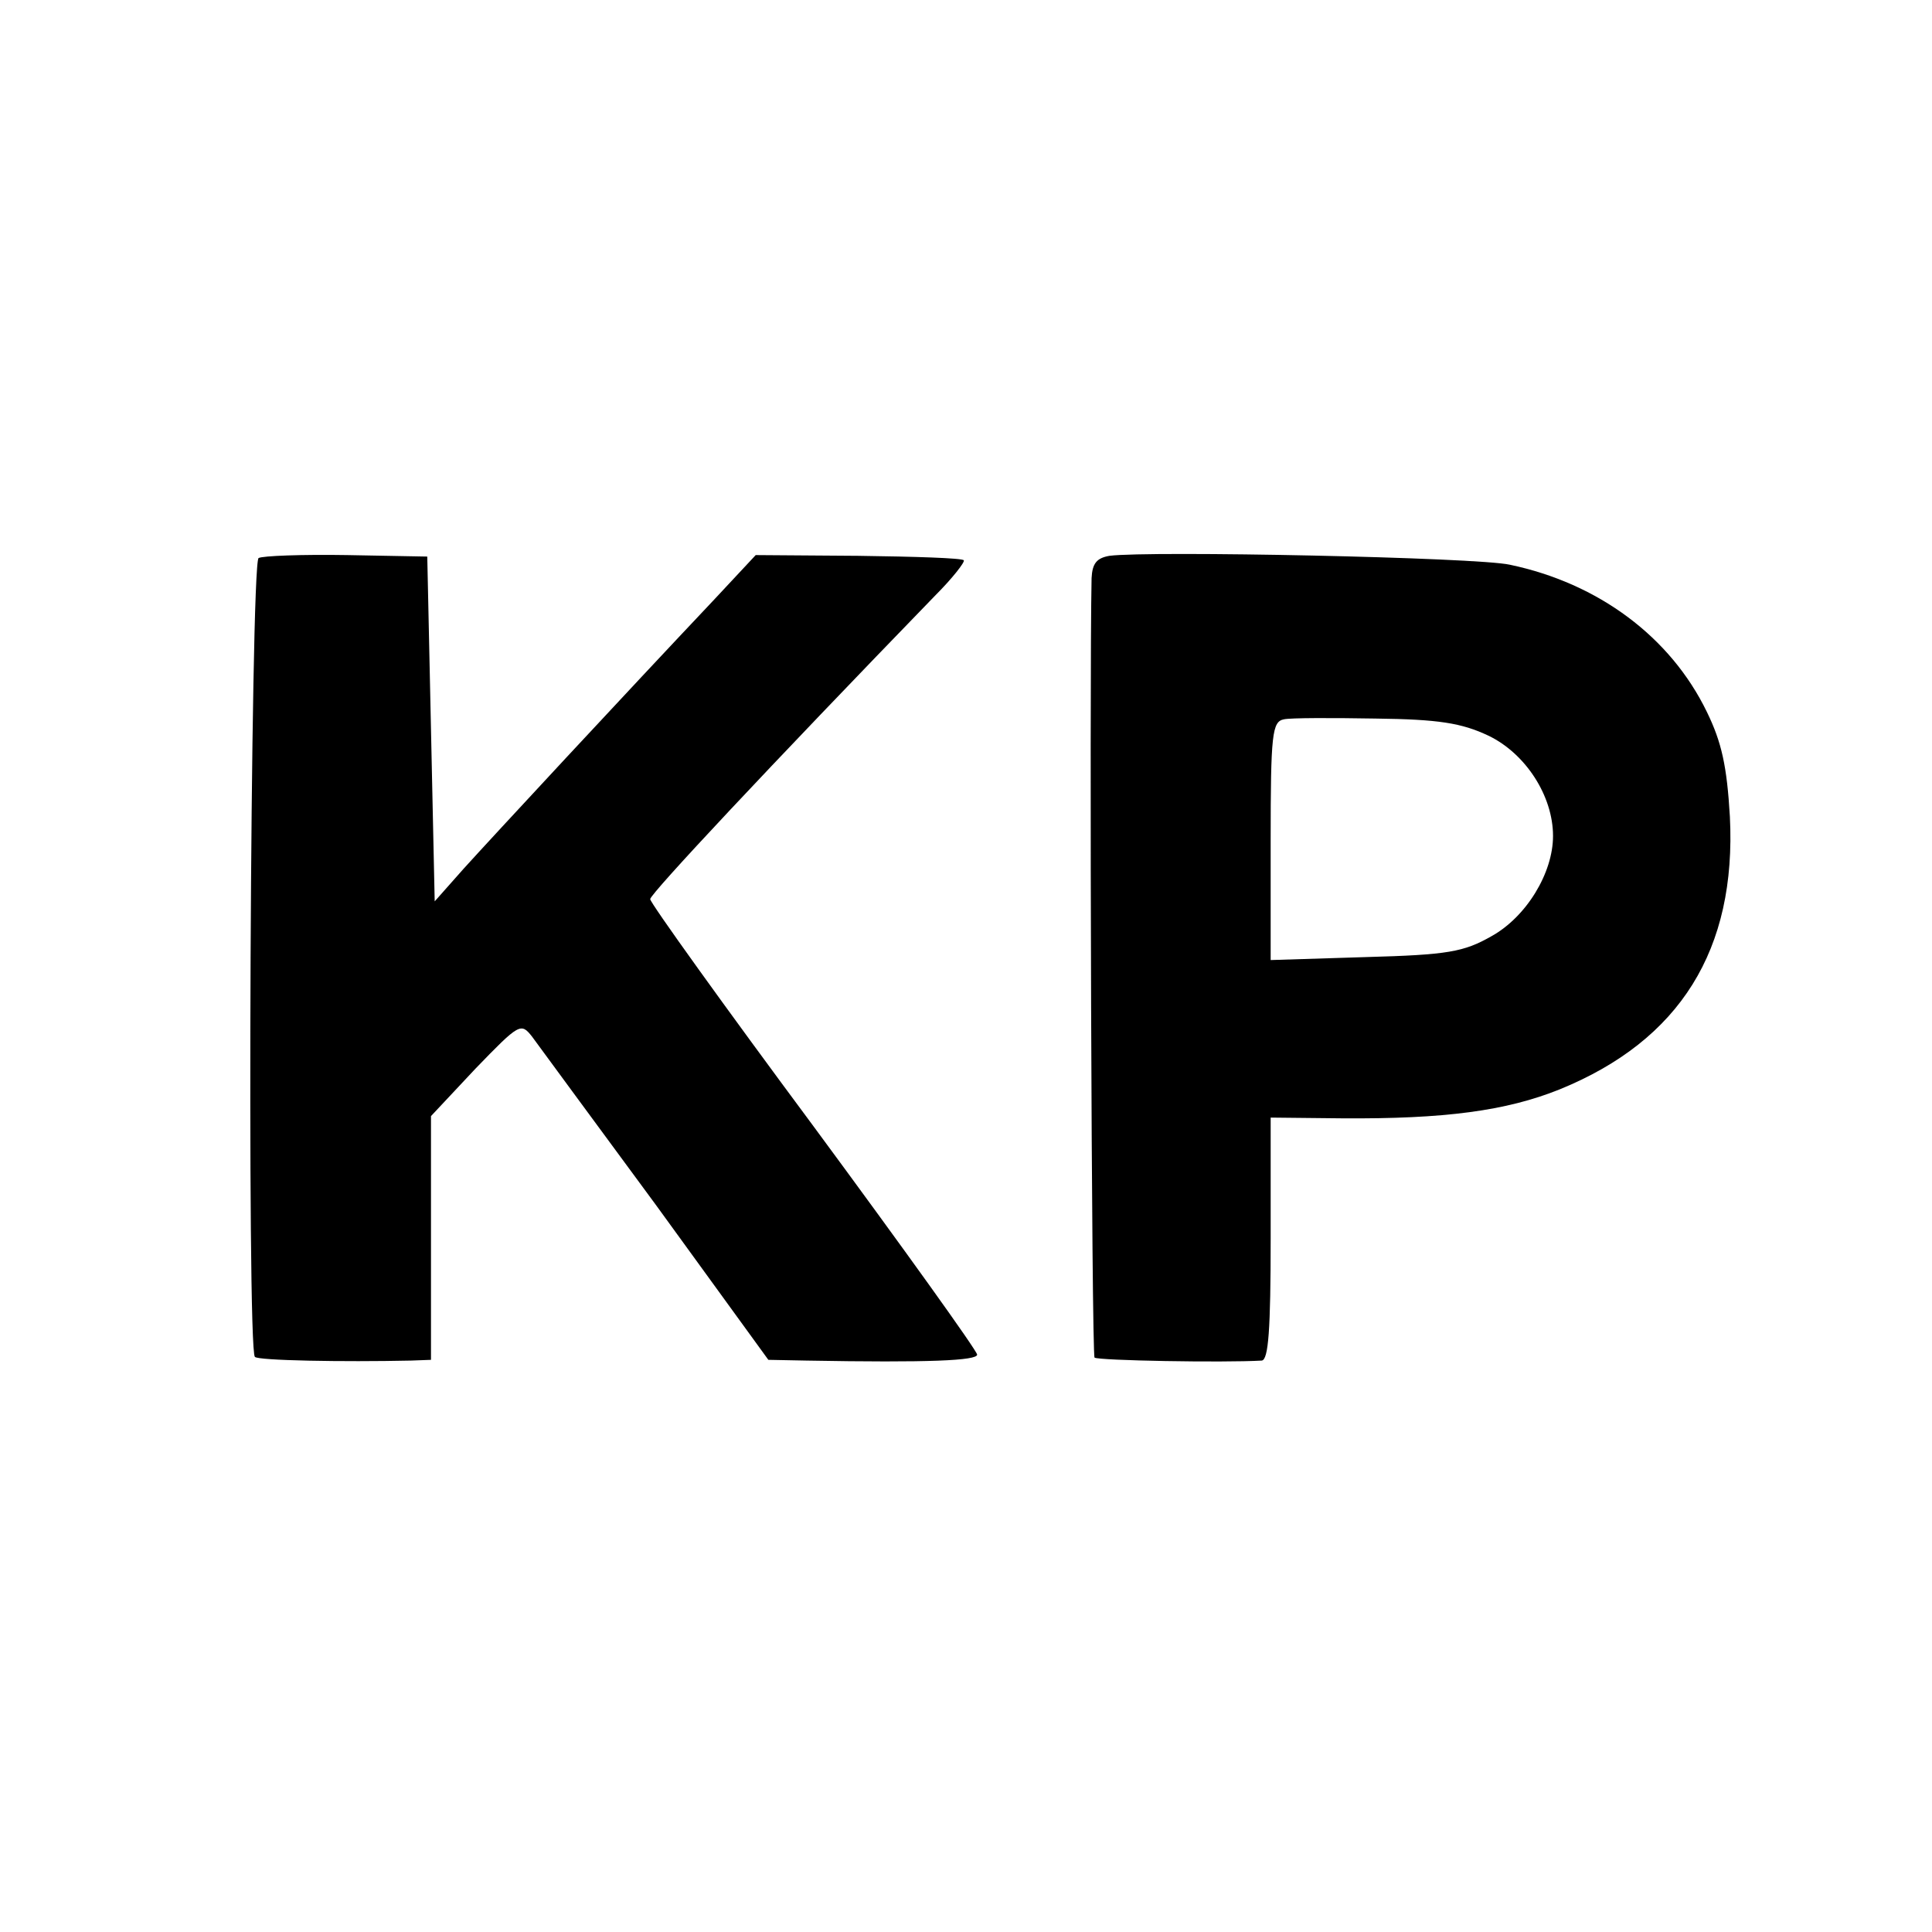
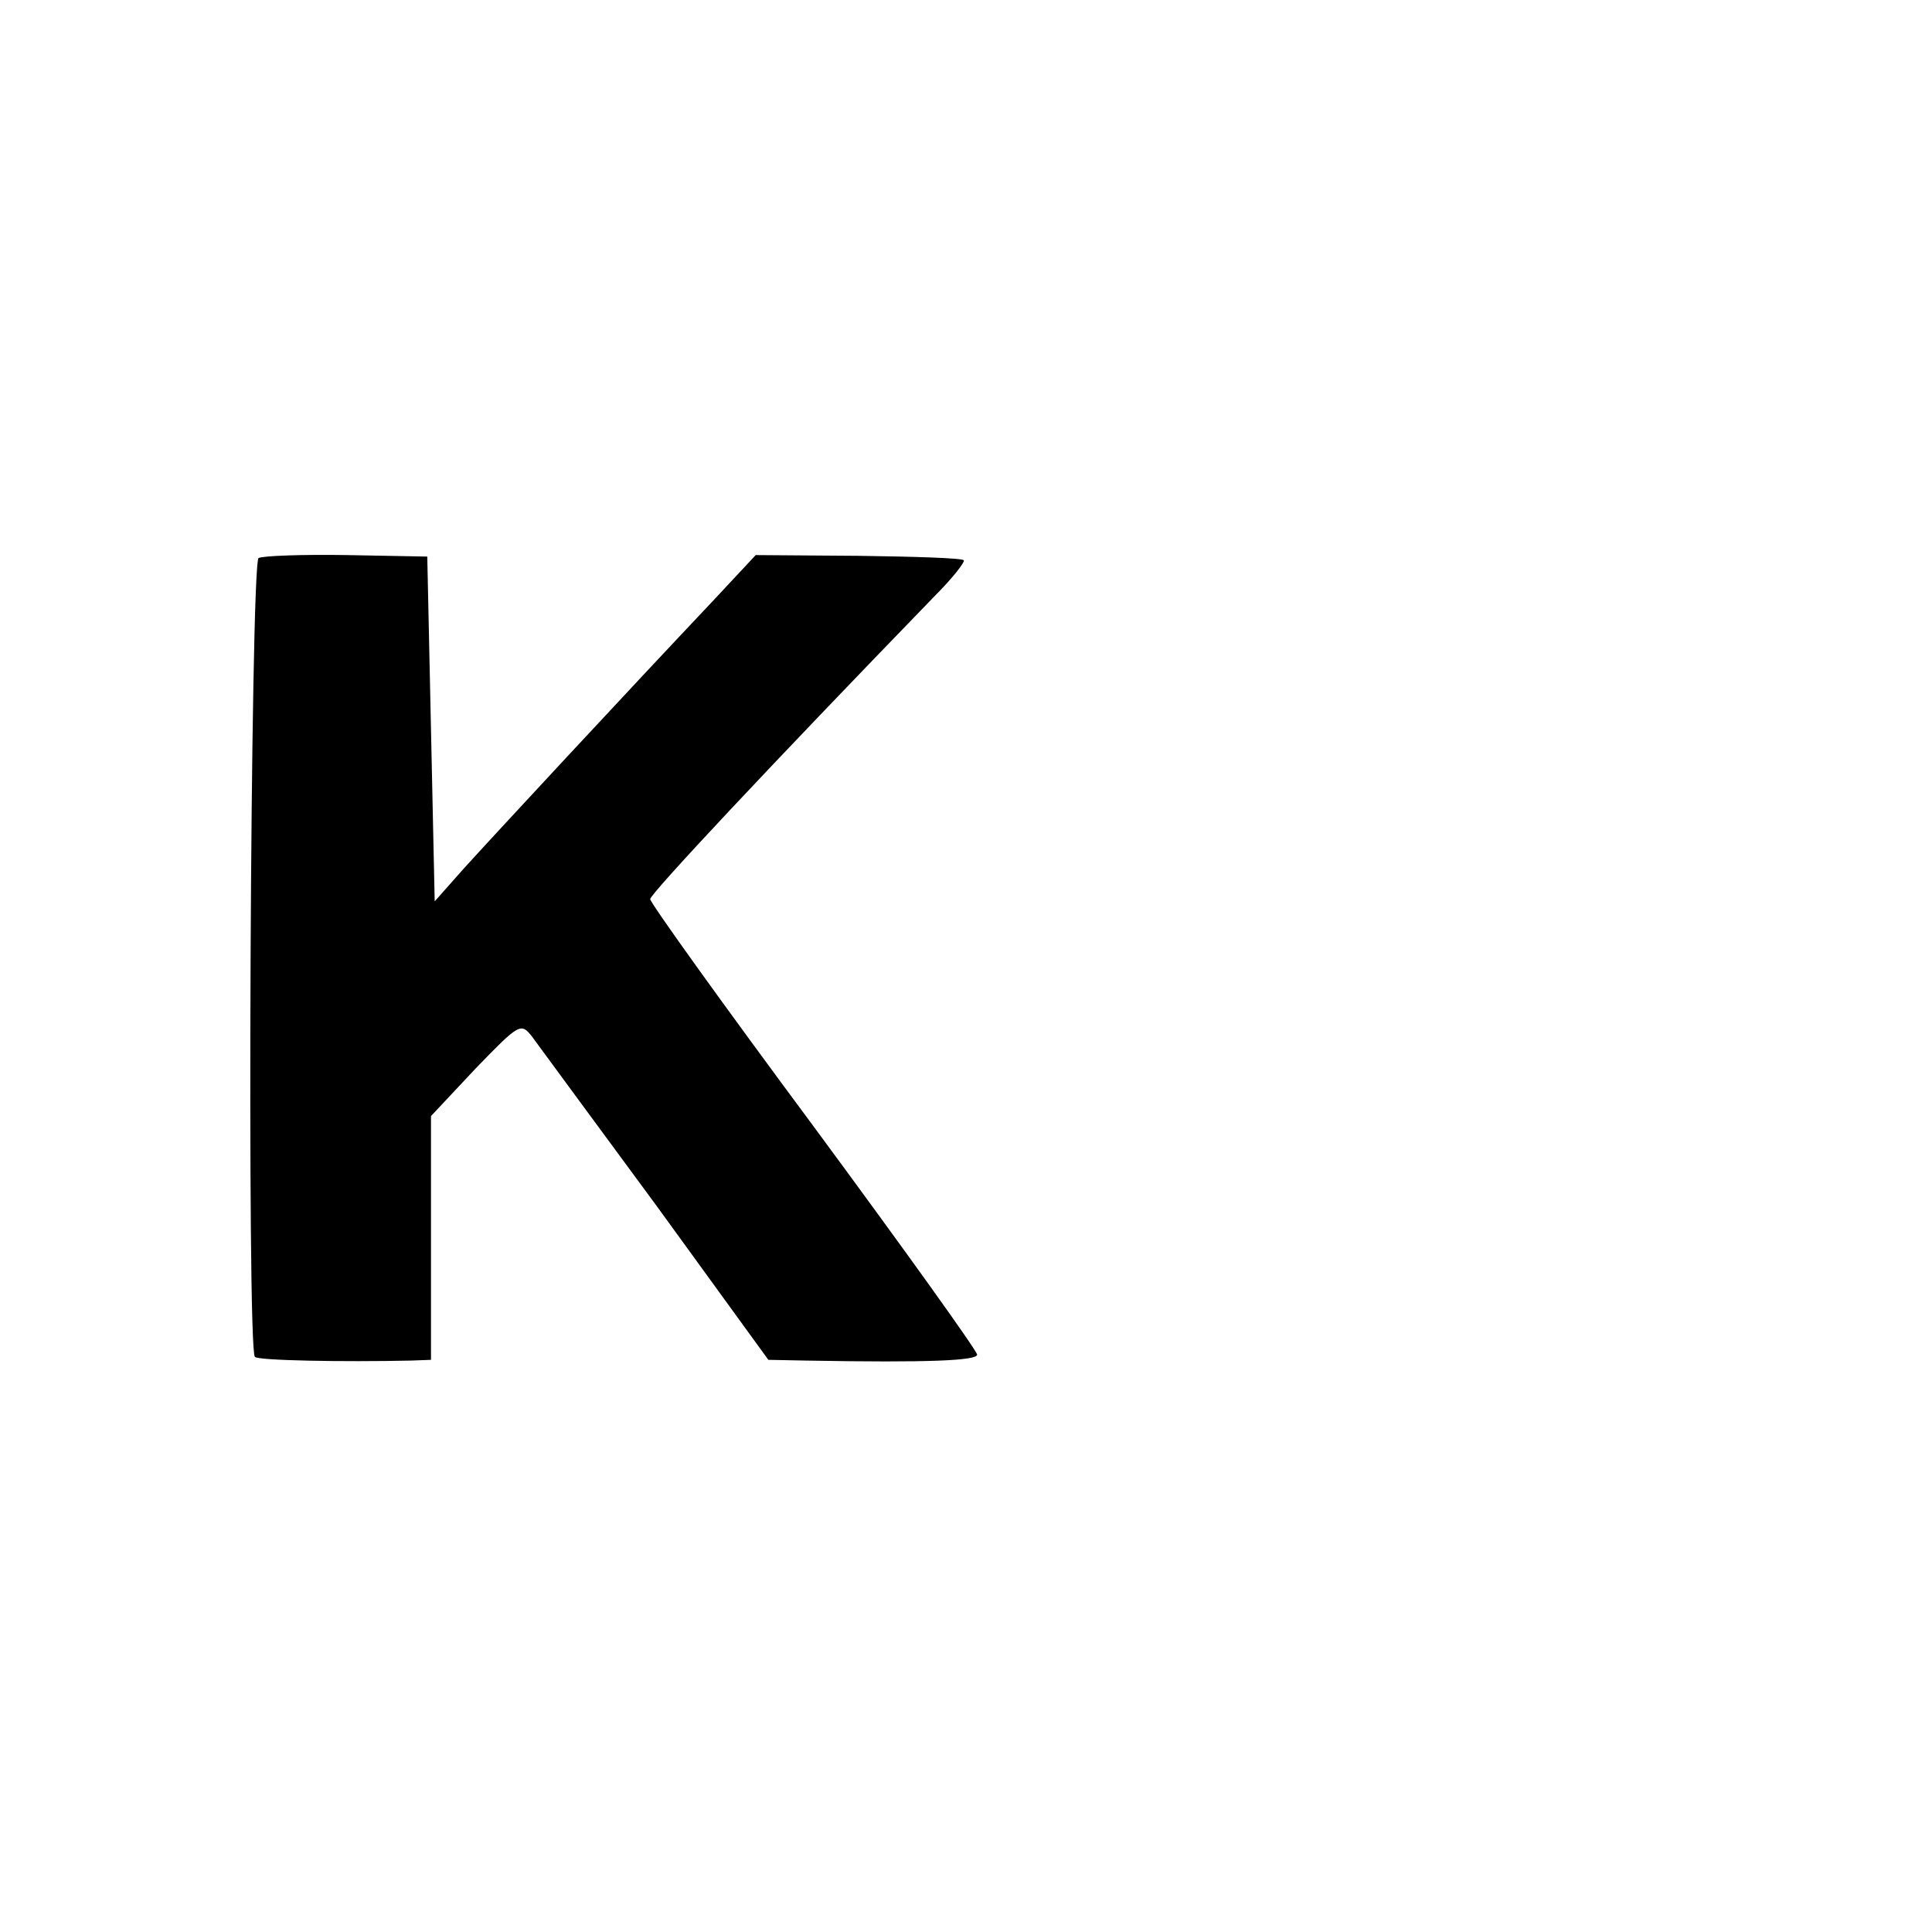
<svg xmlns="http://www.w3.org/2000/svg" version="1.0" width="260pt" height="260pt" viewBox="0 0 260 260" preserveAspectRatio="xMidYMid meet">
  <g transform="translate(0,260) scale(0.1,-0.1)" fill="#000000" stroke="none">
    <path d="M348 1849 c-11 -7 -16 -1064 -5 -1075 4 -5 119 -7 210 -5 l27 1 0 164 0 164 60 64 c59 61 61 62 76 43 8 -11 83 -113 167 -227 l151 -208 51 -1 c166 -3 230 0 230 8 0 5 -99 143 -220 307 -121 163 -220 301 -220 306 0 7 160 178 383 408 24 24 41 46 39 48 -2 3 -66 5 -142 6 l-138 1 -56 -60 c-120 -127 -299 -320 -337 -362 l-39 -44 -5 232 -5 232 -108 2 c-60 1 -114 -1 -119 -4z" />
-     <path d="M1493 1852 c-17 -3 -23 -10 -24 -30 -3 -144 0 -1045 4 -1049 5 -4 173 -7 225 -4 9 1 12 41 12 164 l0 163 96 -1 c138 -1 221 10 293 39 162 66 238 188 229 367 -4 68 -11 100 -31 141 -49 101 -146 173 -265 198 -44 10 -486 19 -539 12z m510 -242 c50 -24 87 -81 87 -135 0 -50 -36 -109 -83 -135 -37 -21 -58 -25 -169 -28 l-128 -4 0 160 c0 145 2 161 18 164 9 2 65 2 123 1 85 -1 116 -6 152 -23z" />
  </g>
</svg>